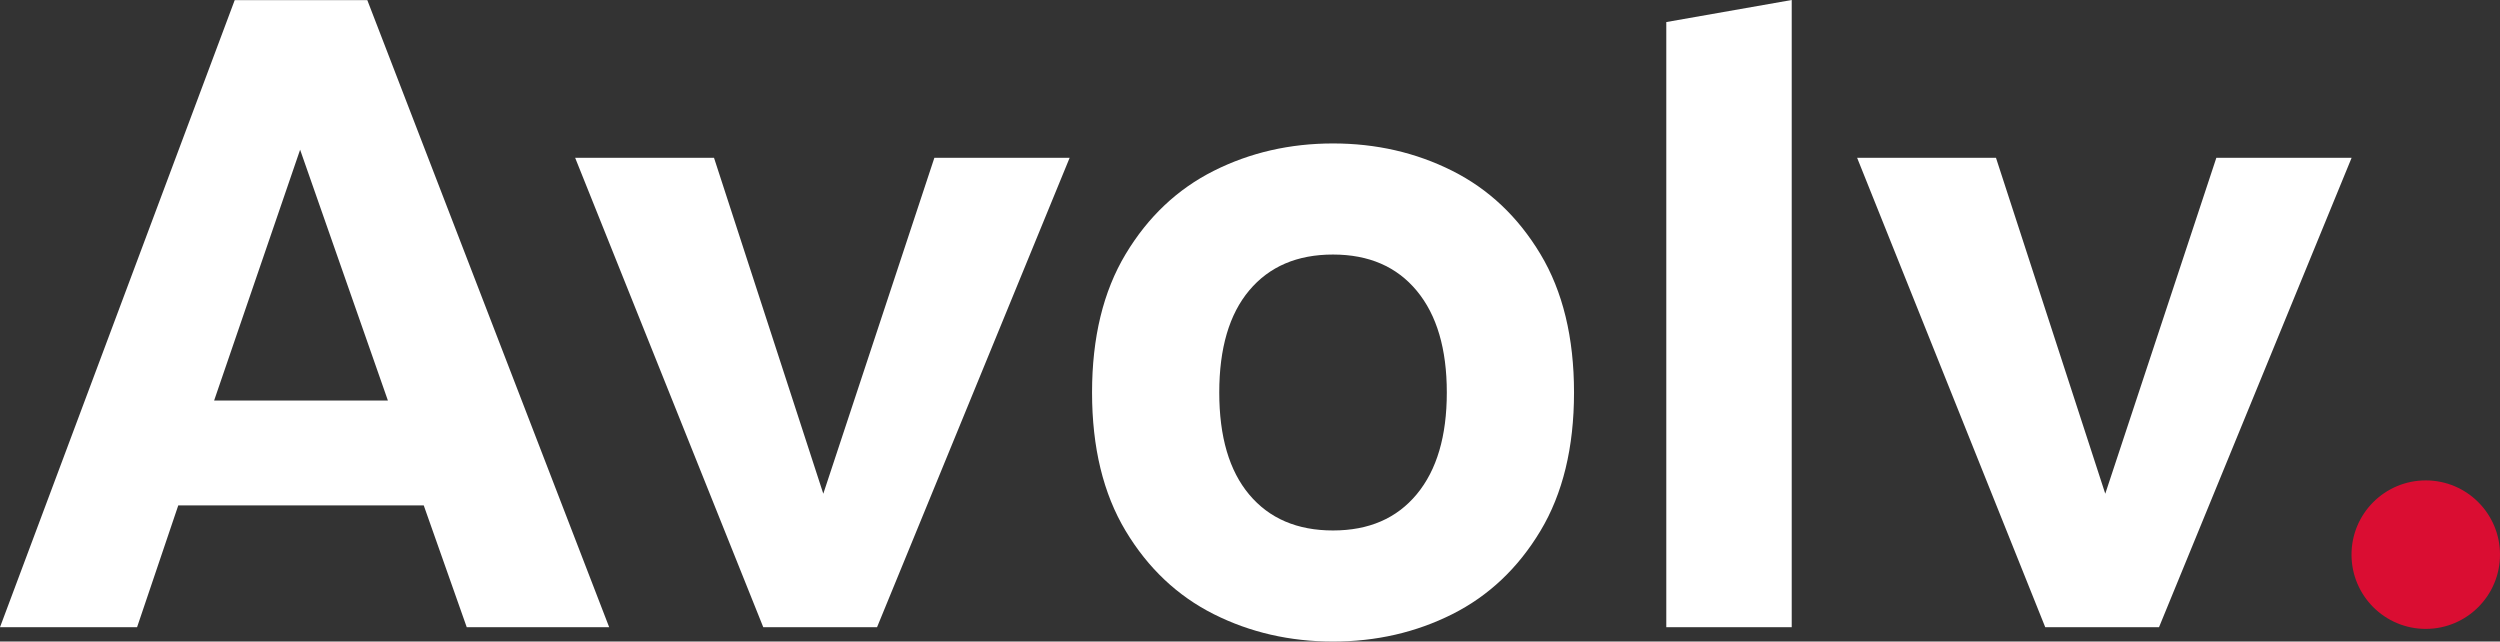
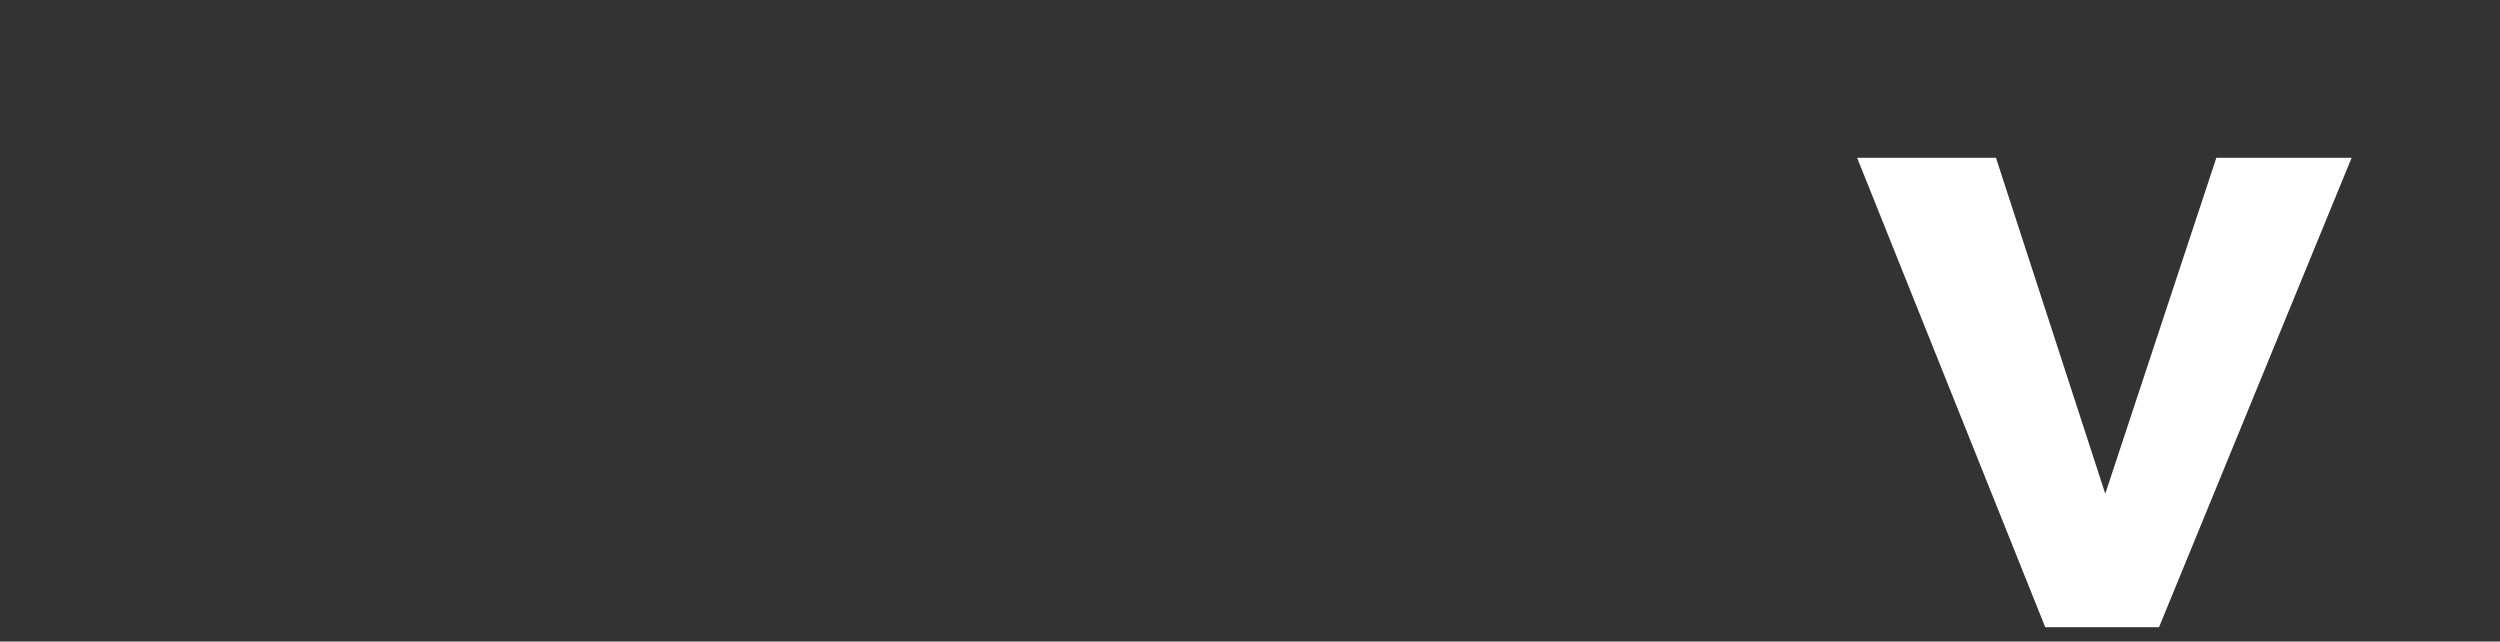
<svg xmlns="http://www.w3.org/2000/svg" version="1.1" id="Layer_1" x="0px" y="0px" viewBox="0 0 223.25 57.29" style="enable-background:new 0 0 223.25 57.29;" xml:space="preserve">
  <rect x="0" y="0" width="223.25" height="57.29" fill="#333333" stroke="none" />
  <style type="text/css"> .st0{fill:#DA0D32;} .st1{fill:#FFFFFF;} </style>
-   <circle class="st0" cx="216.62" cy="49.53" r="6.63" />
-   <path class="st1" d="M37.84,45.13H15.92l-3.68,10.88H0l20.96-56H32.8l21.6,56H41.68L37.84,45.13z M34.64,35.77l-7.84-22.4 l-7.68,22.4H34.64z" />
-   <path class="st1" d="M95.52,14.09l-17.2,41.92H68.16l-16.8-41.92h12.4l9.76,30l9.92-30H95.52z" />
-   <path class="st1" d="M129.68,15.25c3.25,1.63,5.88,4.11,7.88,7.44c2,3.33,3,7.45,3,12.36c0,4.91-1,9.03-3,12.36 c-2,3.33-4.63,5.81-7.88,7.44c-3.25,1.63-6.8,2.44-10.64,2.44s-7.39-0.81-10.64-2.44c-3.25-1.63-5.88-4.11-7.88-7.44 c-2-3.33-3-7.45-3-12.36c0-4.91,1-9.03,3-12.36c2-3.33,4.63-5.81,7.88-7.44c3.25-1.63,6.8-2.44,10.64-2.44 S126.43,13.62,129.68,15.25z M111.56,25.93c-1.79,2.13-2.68,5.17-2.68,9.12c0,3.95,0.89,6.99,2.68,9.12c1.79,2.13,4.28,3.2,7.48,3.2 s5.69-1.08,7.48-3.24c1.79-2.16,2.68-5.19,2.68-9.08c0-3.89-0.89-6.92-2.68-9.08c-1.79-2.16-4.28-3.24-7.48-3.24 S113.35,23.8,111.56,25.93z" />
  <path class="st1" d="M210,14.09l-17.2,41.92h-10.16l-16.8-41.92h12.4l9.76,30l9.92-30H210z" />
  <g>
-     <polygon class="st1" points="148.8,56.01 160,56.01 160,0 148.8,1.97 " />
-   </g>
+     </g>
</svg>